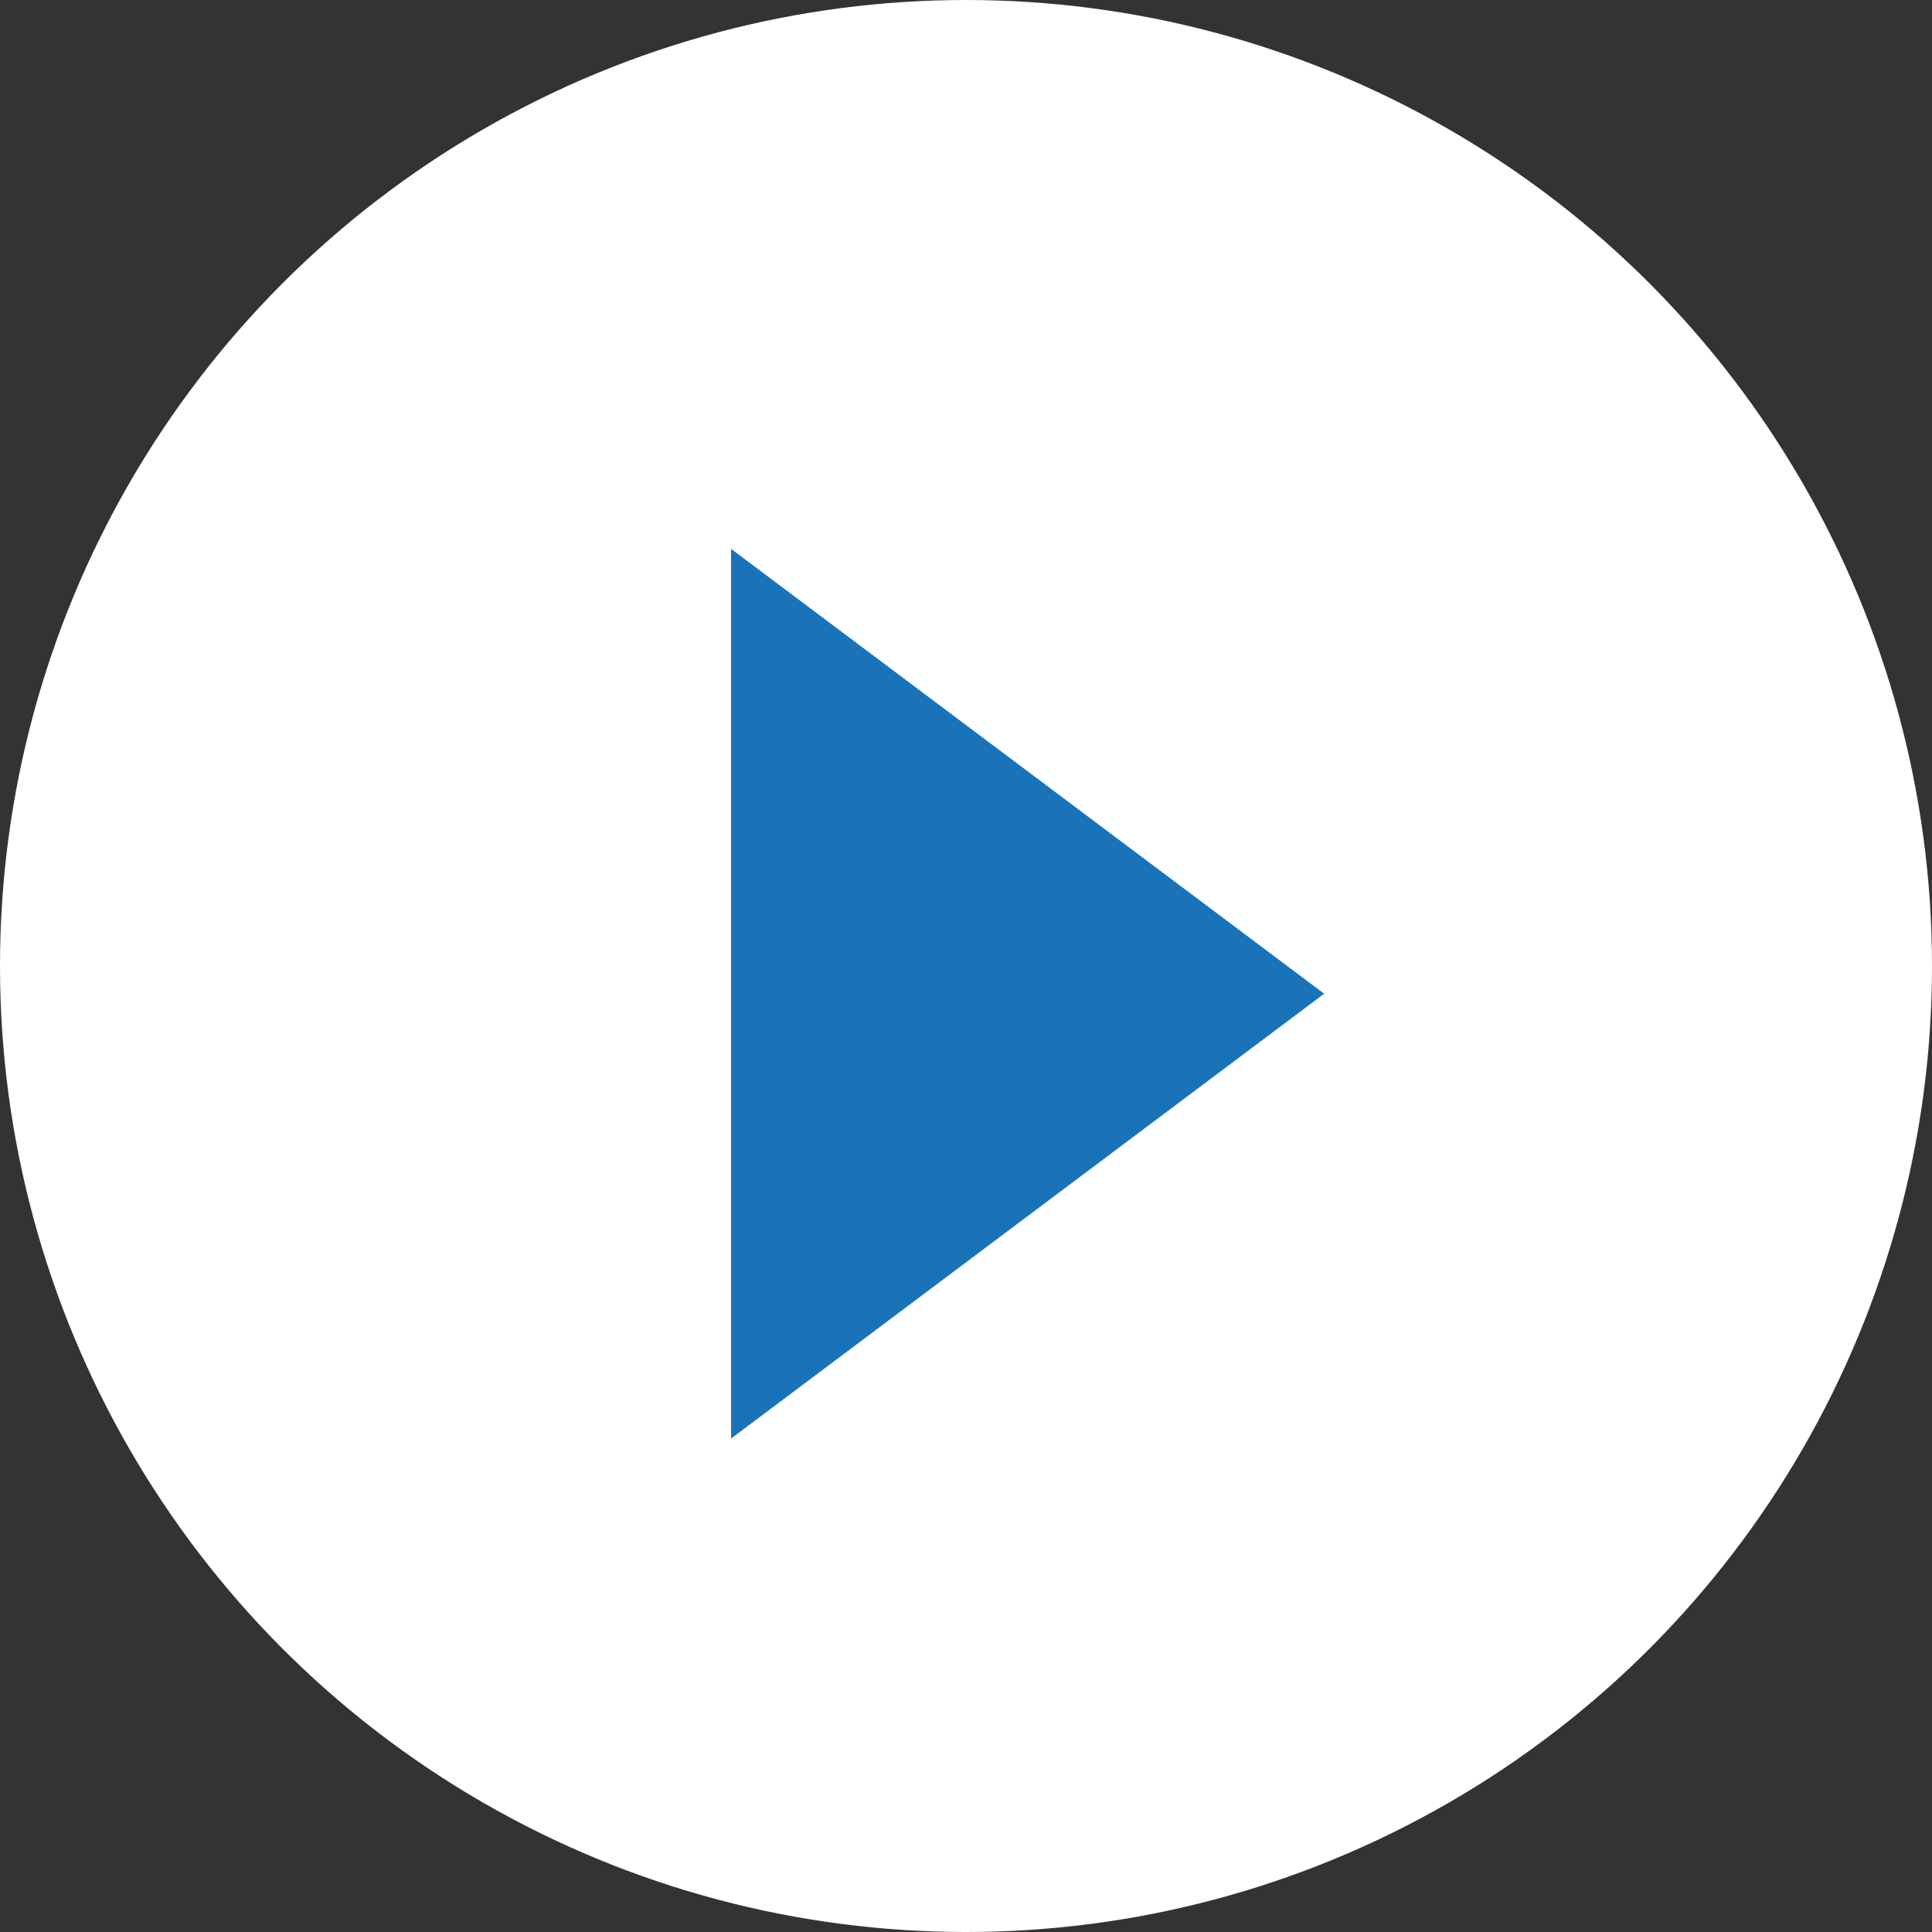
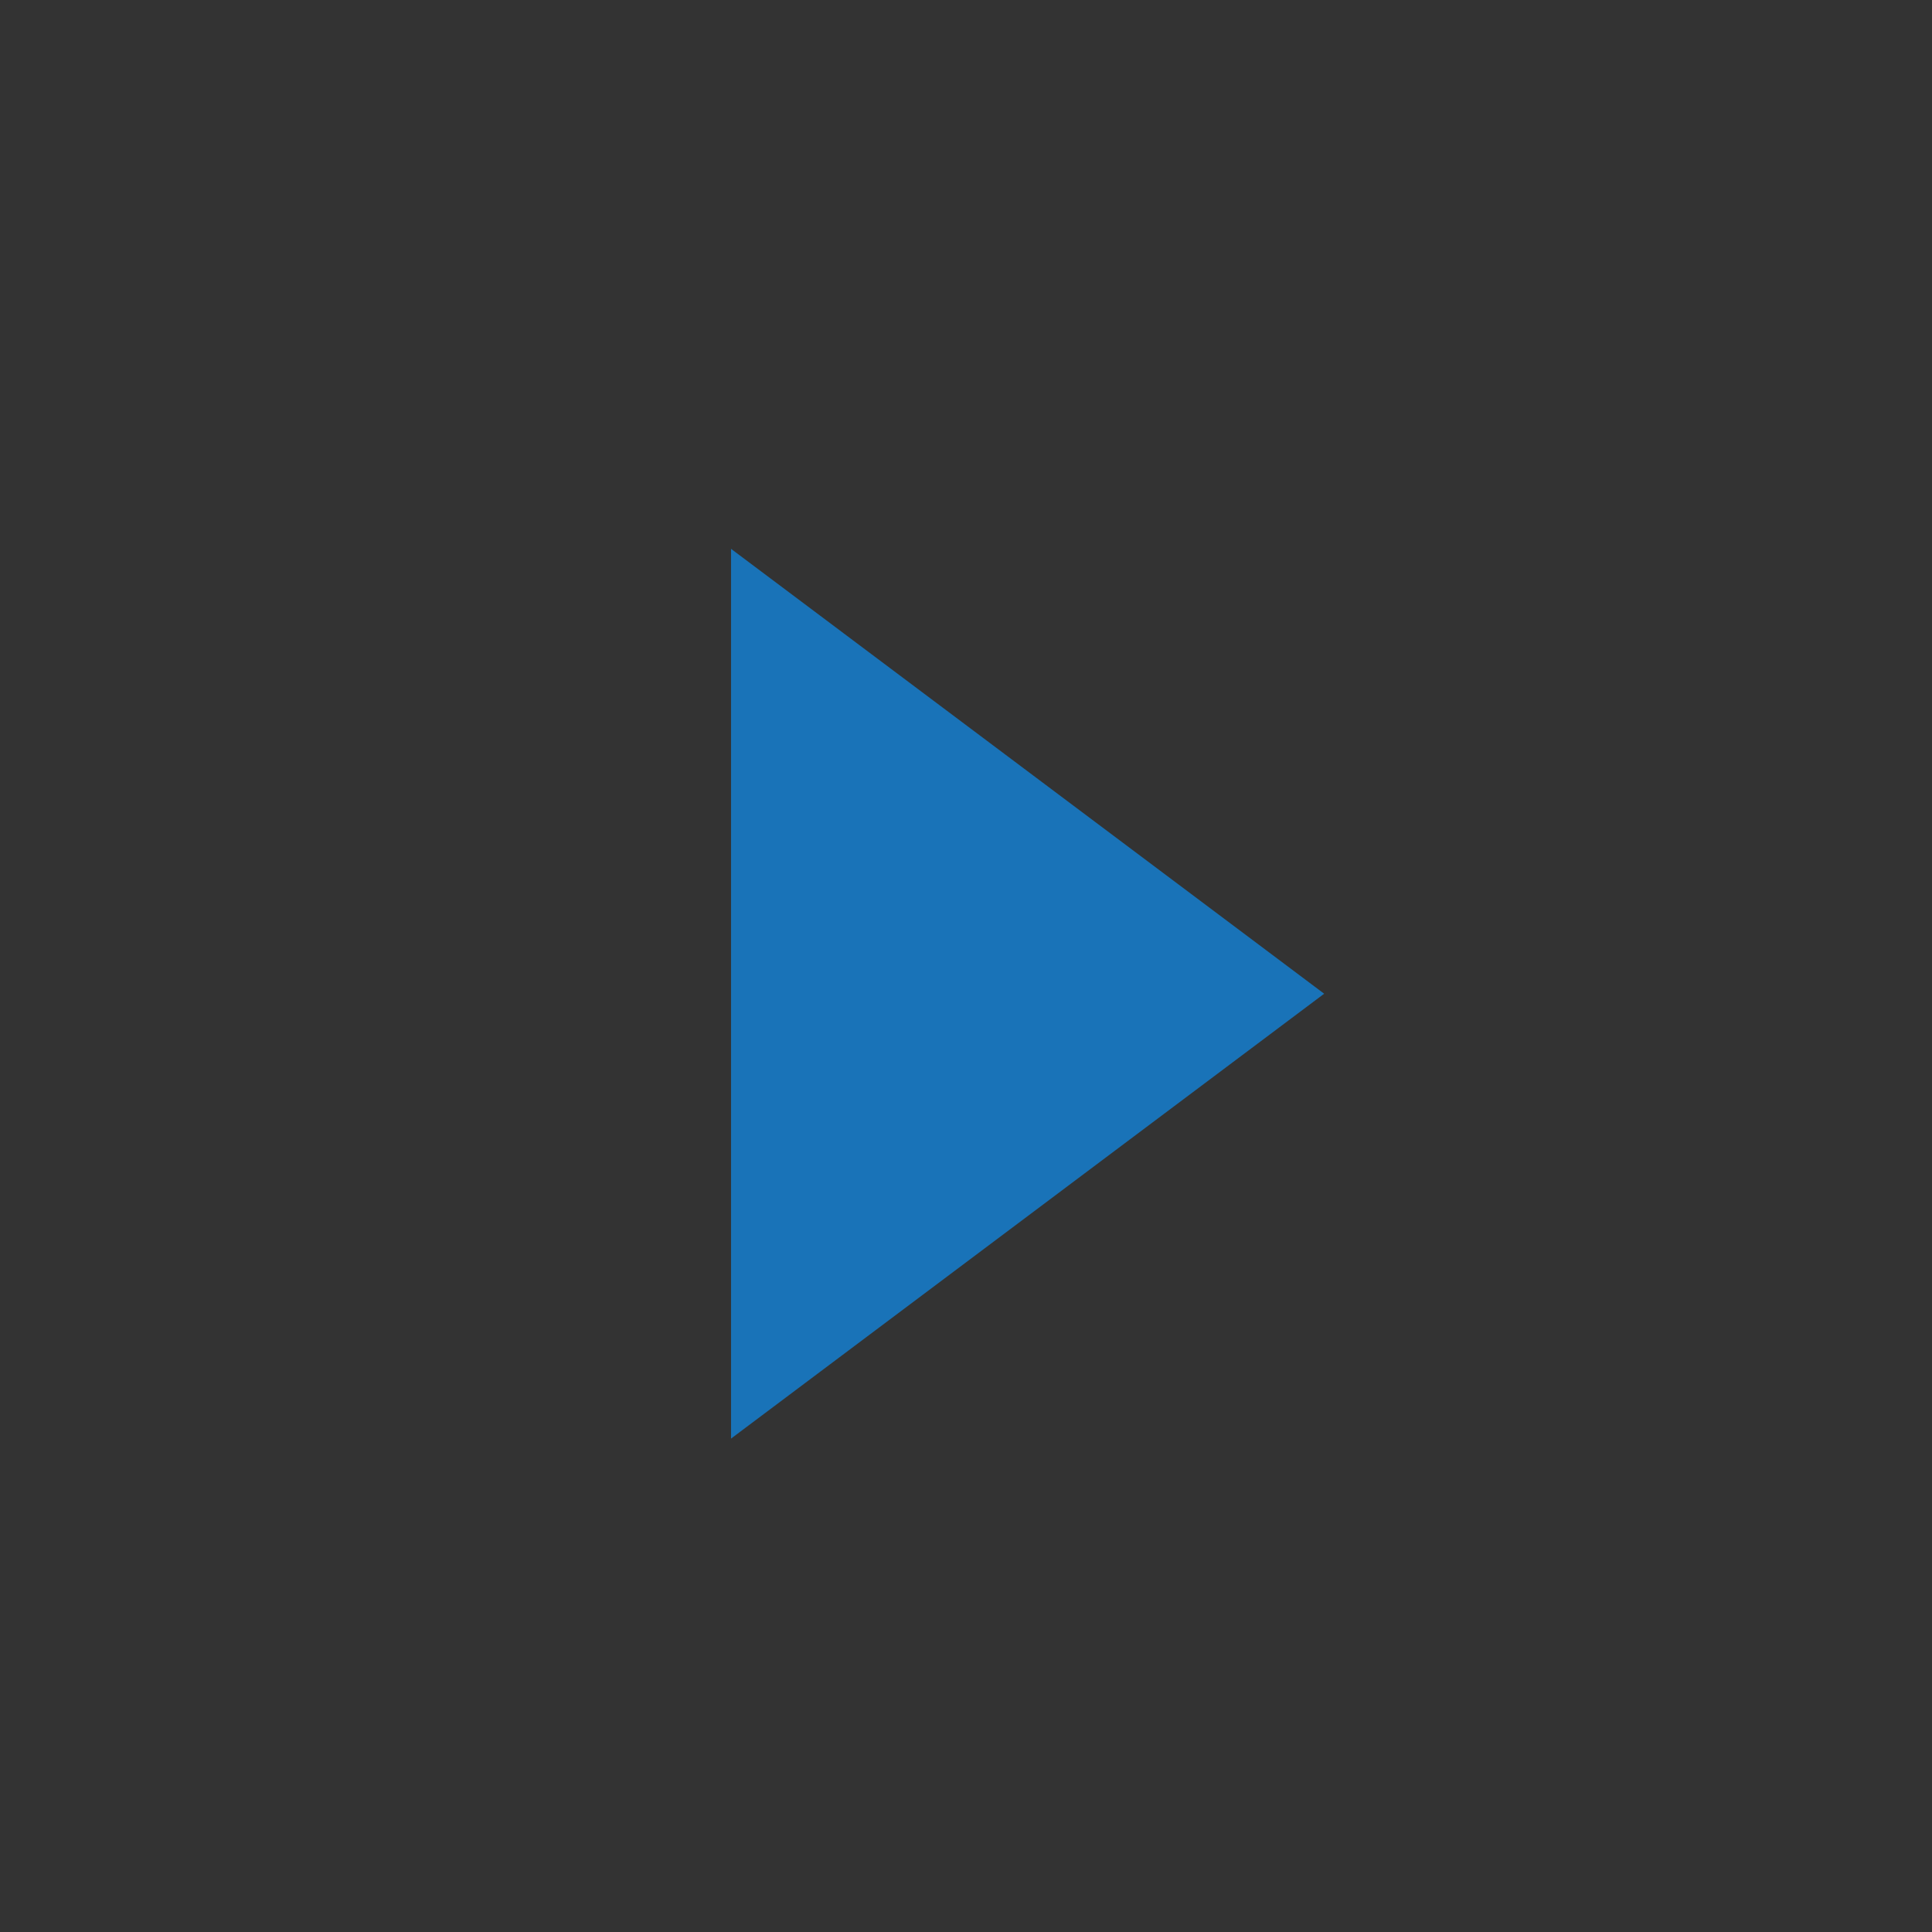
<svg xmlns="http://www.w3.org/2000/svg" id="Component_154_1" data-name="Component 154 – 1" width="26" height="26" viewBox="0 0 26 26">
  <rect x="0" y="0" width="26" height="26" fill="#333333" stroke="none" />
-   <circle id="Ellipse_255" data-name="Ellipse 255" cx="13" cy="13" r="13" fill="#fff" />
  <path id="Icon_material-play-circle-outline" data-name="Icon material-play-circle-outline" d="M30.739,34.044l7.982-5.987-7.982-5.987Z" transform="translate(-20.901 -14.684)" fill="#1973b8" />
</svg>